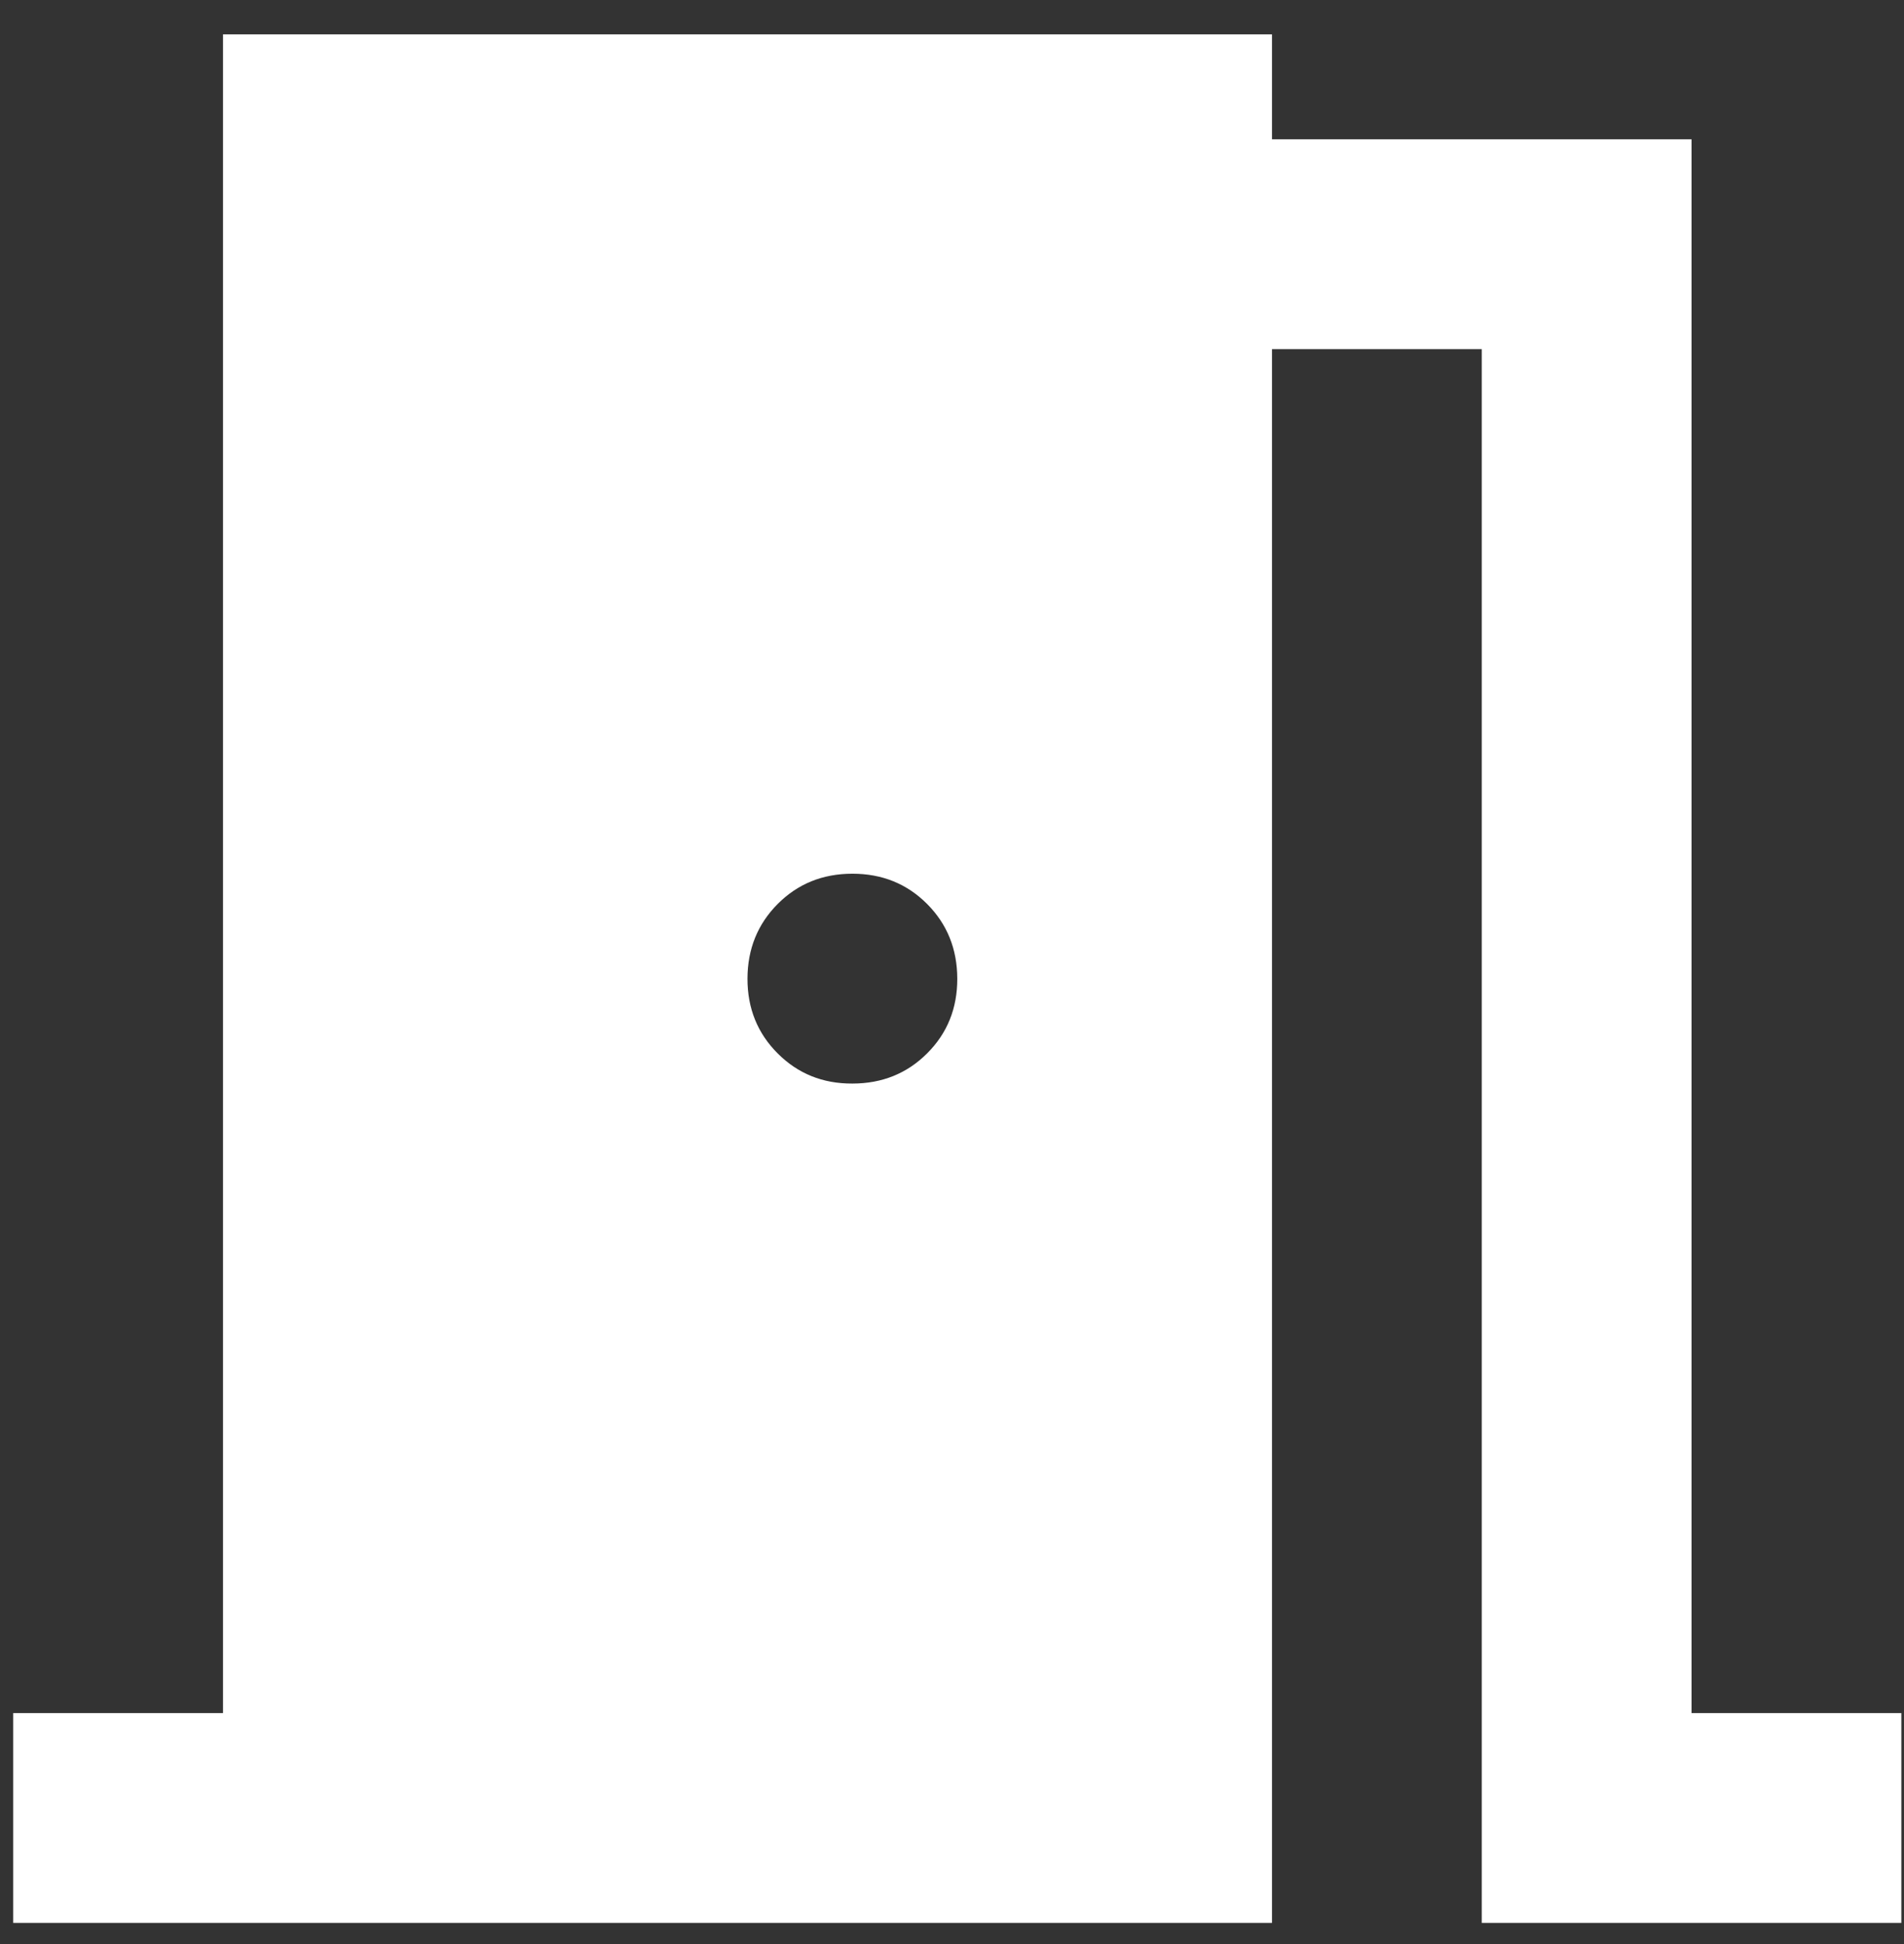
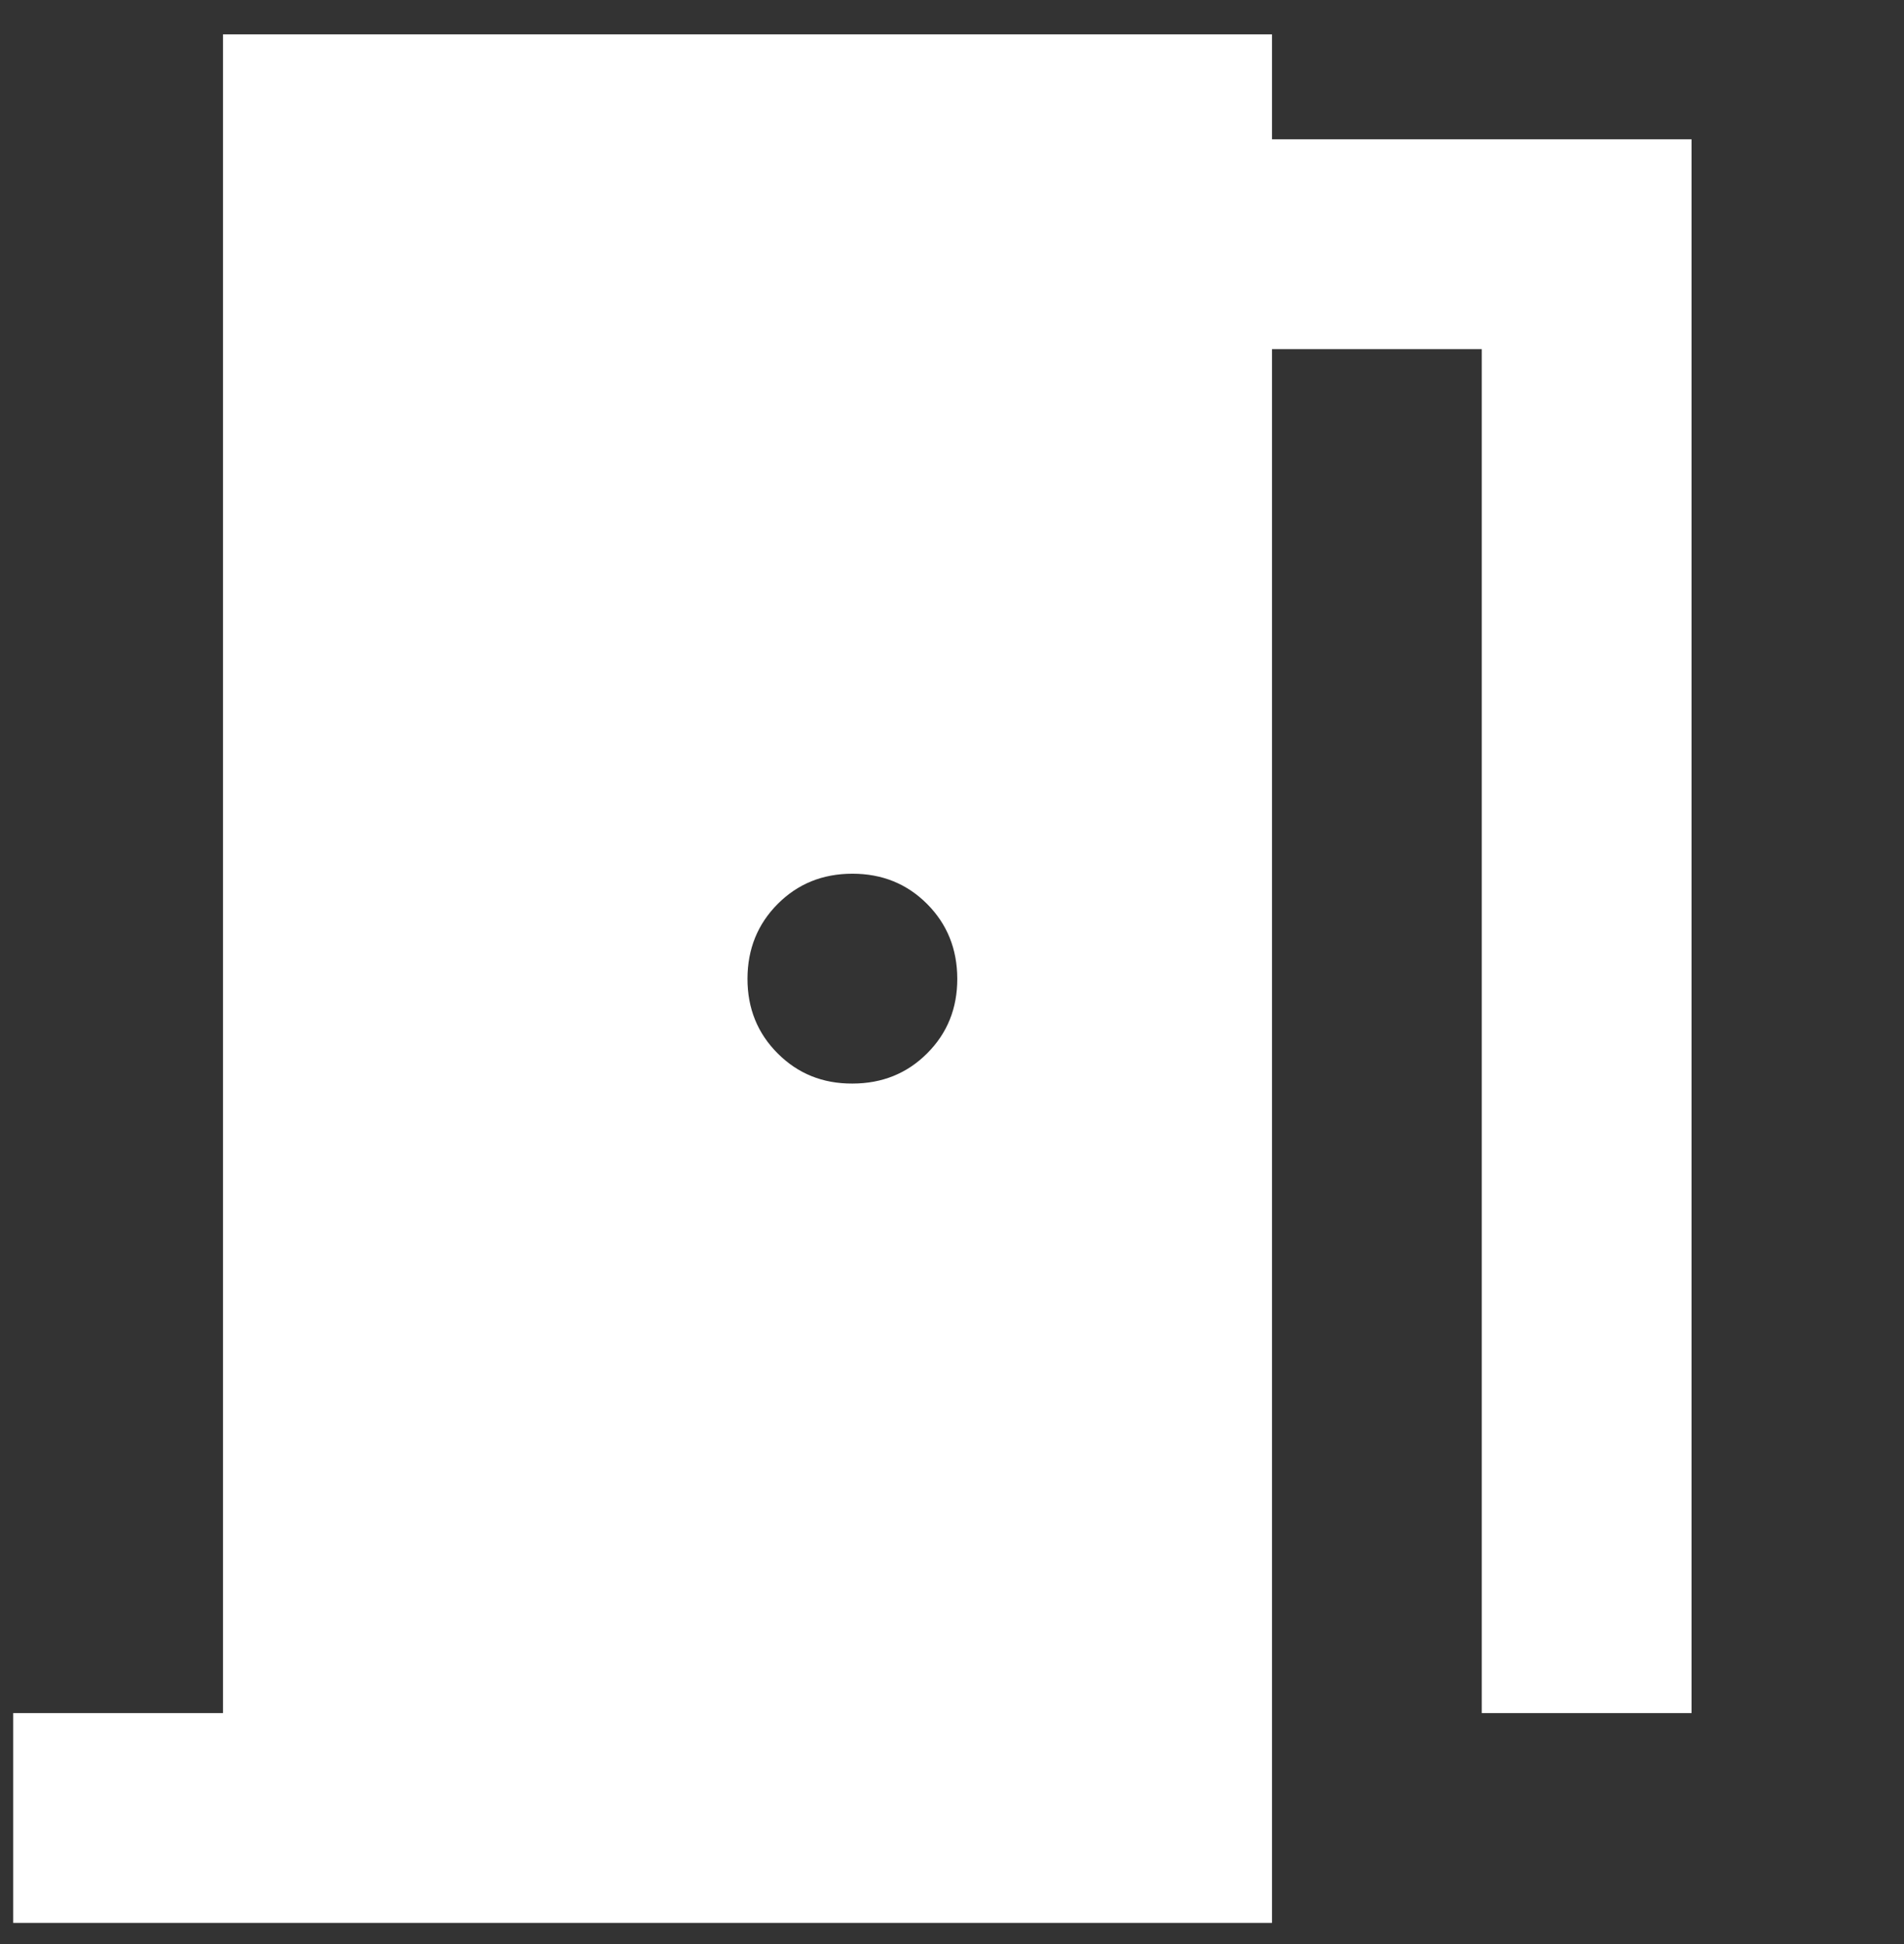
<svg xmlns="http://www.w3.org/2000/svg" width="48" height="49" viewBox="0 0 48 49" fill="none">
  <rect x="0" y="0" width="48" height="49" fill="#333333" stroke="none" />
-   <path d="M0.333 48.467V43.178H5.622V0.867H32.067V3.511H42.644V43.178H47.933V48.467H37.355V8.8H32.067V48.467H0.333ZM21.489 27.311C22.238 27.311 22.867 27.057 23.374 26.549C23.882 26.042 24.135 25.414 24.133 24.667C24.131 23.919 23.878 23.292 23.372 22.784C22.866 22.276 22.238 22.022 21.489 22.022C20.74 22.022 20.112 22.276 19.606 22.784C19.1 23.292 18.846 23.919 18.844 24.667C18.843 25.414 19.096 26.043 19.606 26.552C20.116 27.062 20.743 27.315 21.489 27.311Z" fill="white" />
+   <path d="M0.333 48.467V43.178H5.622V0.867H32.067V3.511H42.644V43.178H47.933H37.355V8.8H32.067V48.467H0.333ZM21.489 27.311C22.238 27.311 22.867 27.057 23.374 26.549C23.882 26.042 24.135 25.414 24.133 24.667C24.131 23.919 23.878 23.292 23.372 22.784C22.866 22.276 22.238 22.022 21.489 22.022C20.74 22.022 20.112 22.276 19.606 22.784C19.1 23.292 18.846 23.919 18.844 24.667C18.843 25.414 19.096 26.043 19.606 26.552C20.116 27.062 20.743 27.315 21.489 27.311Z" fill="white" />
</svg>